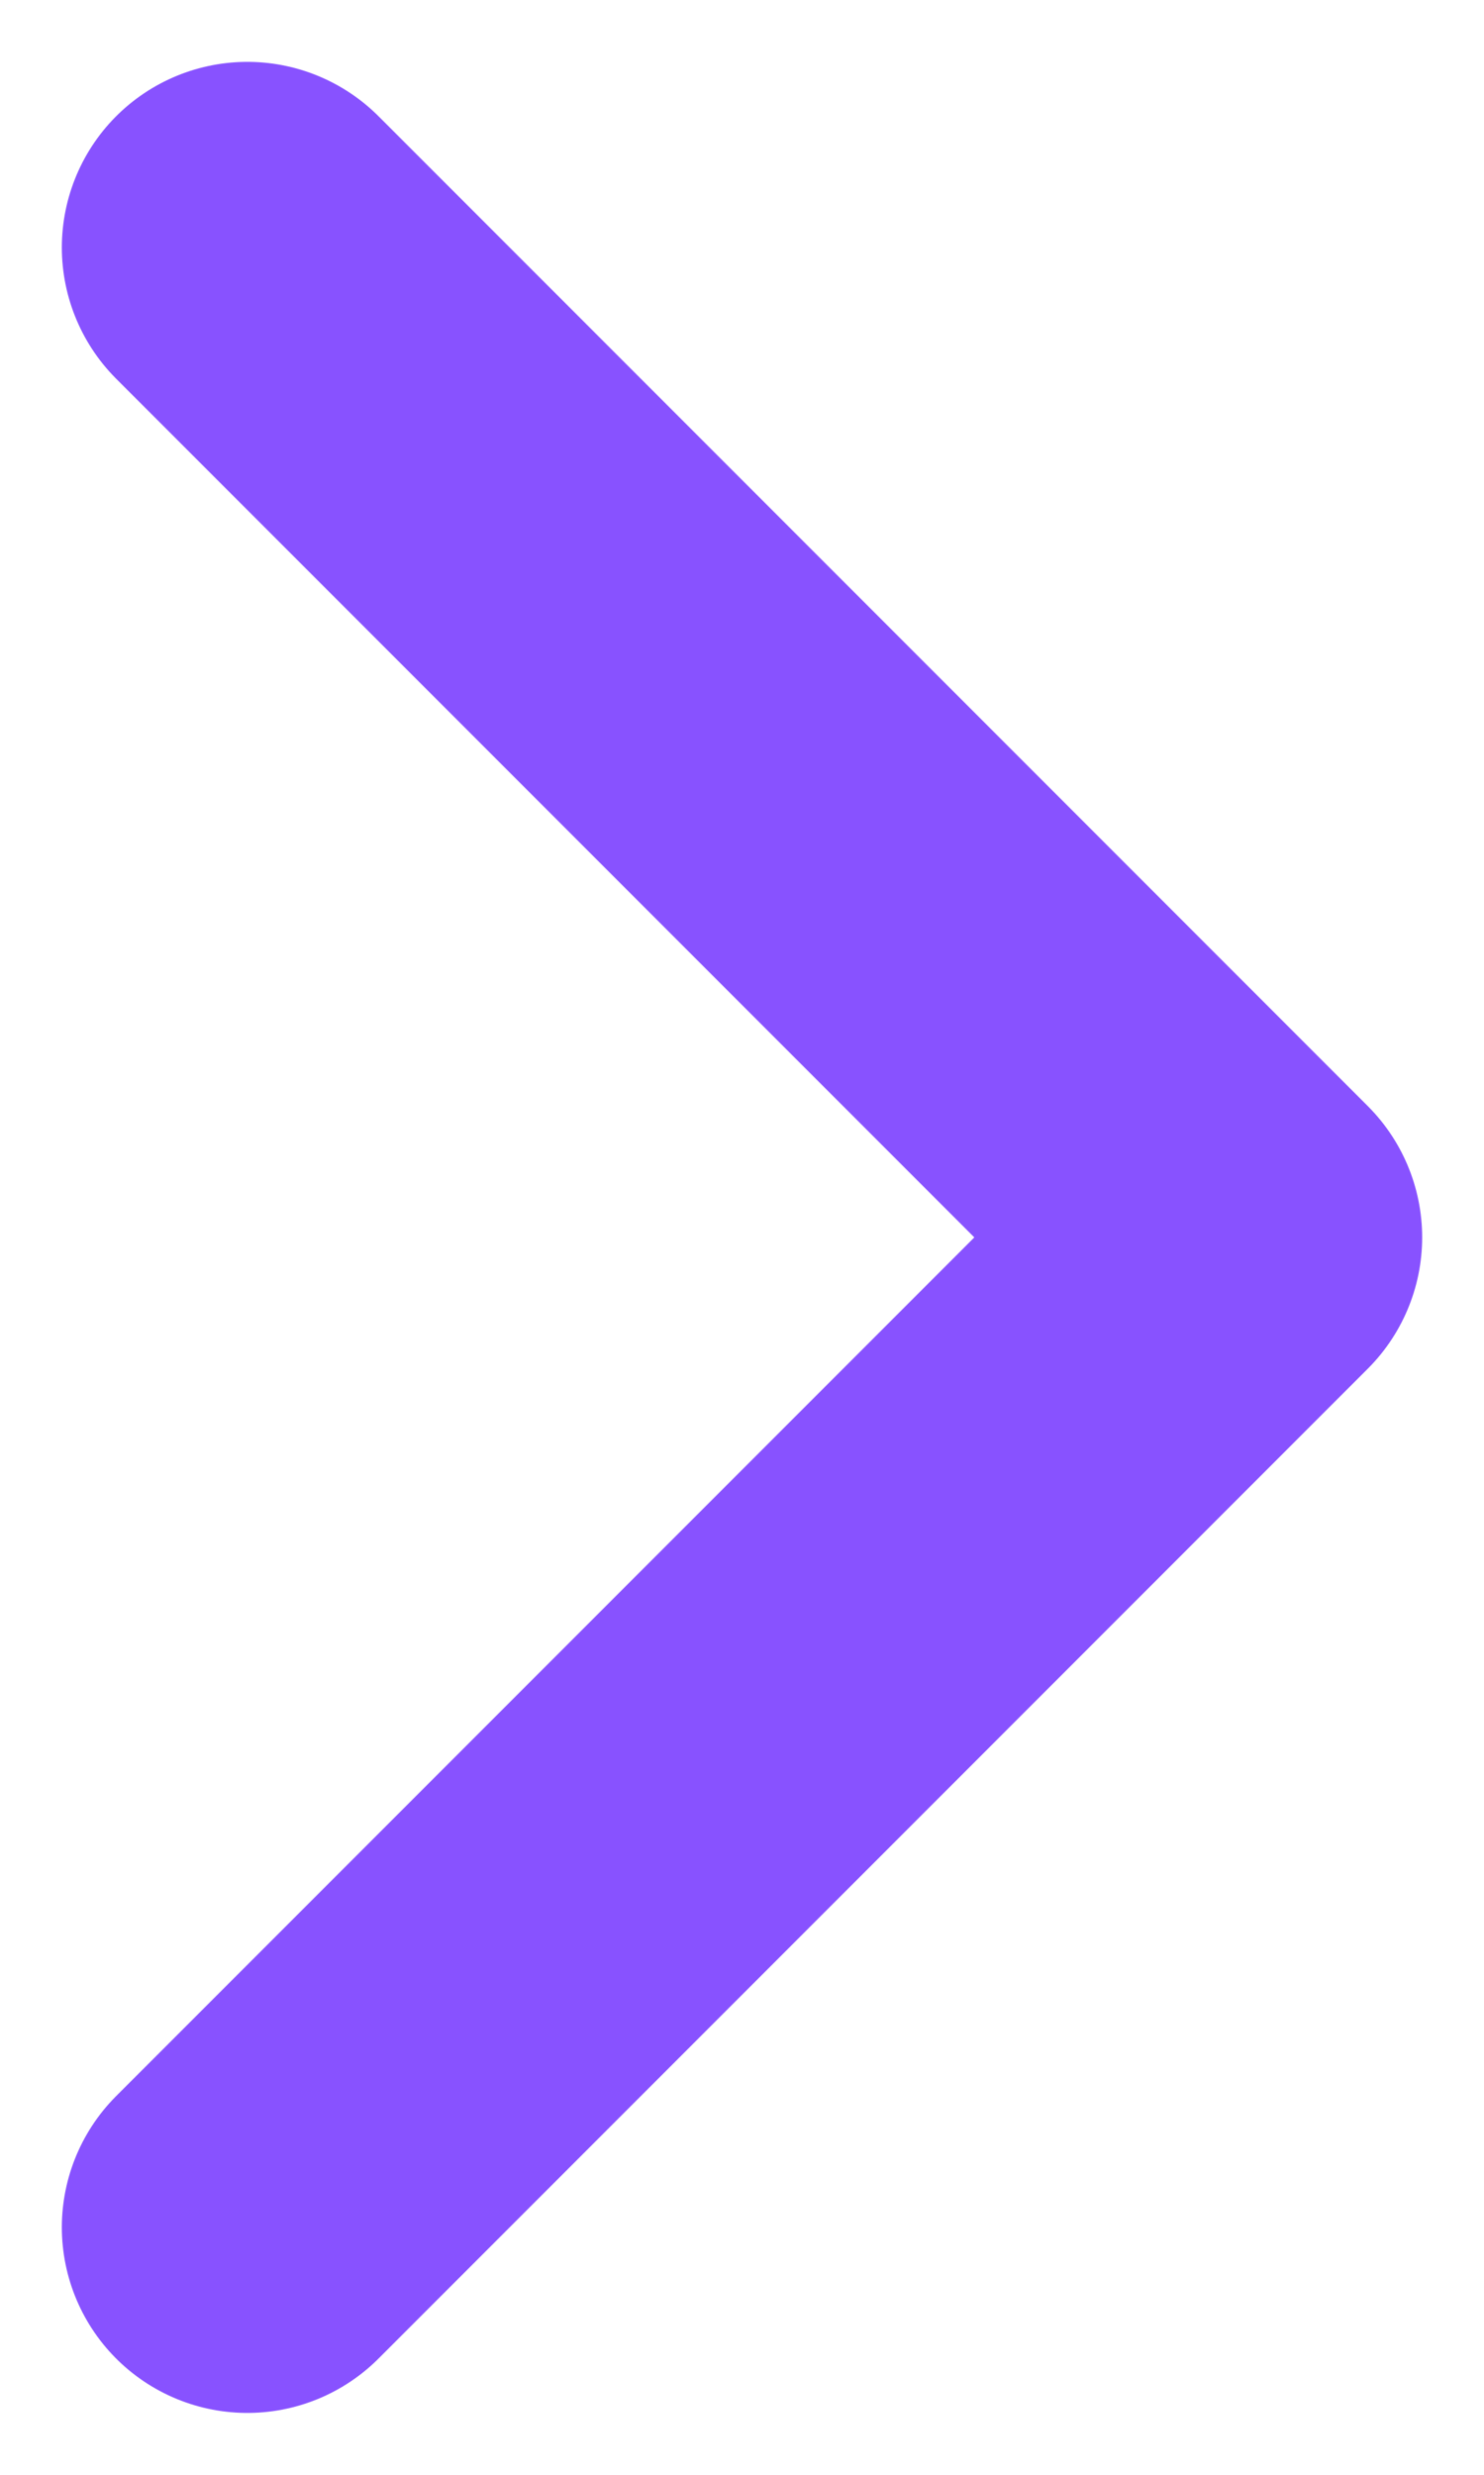
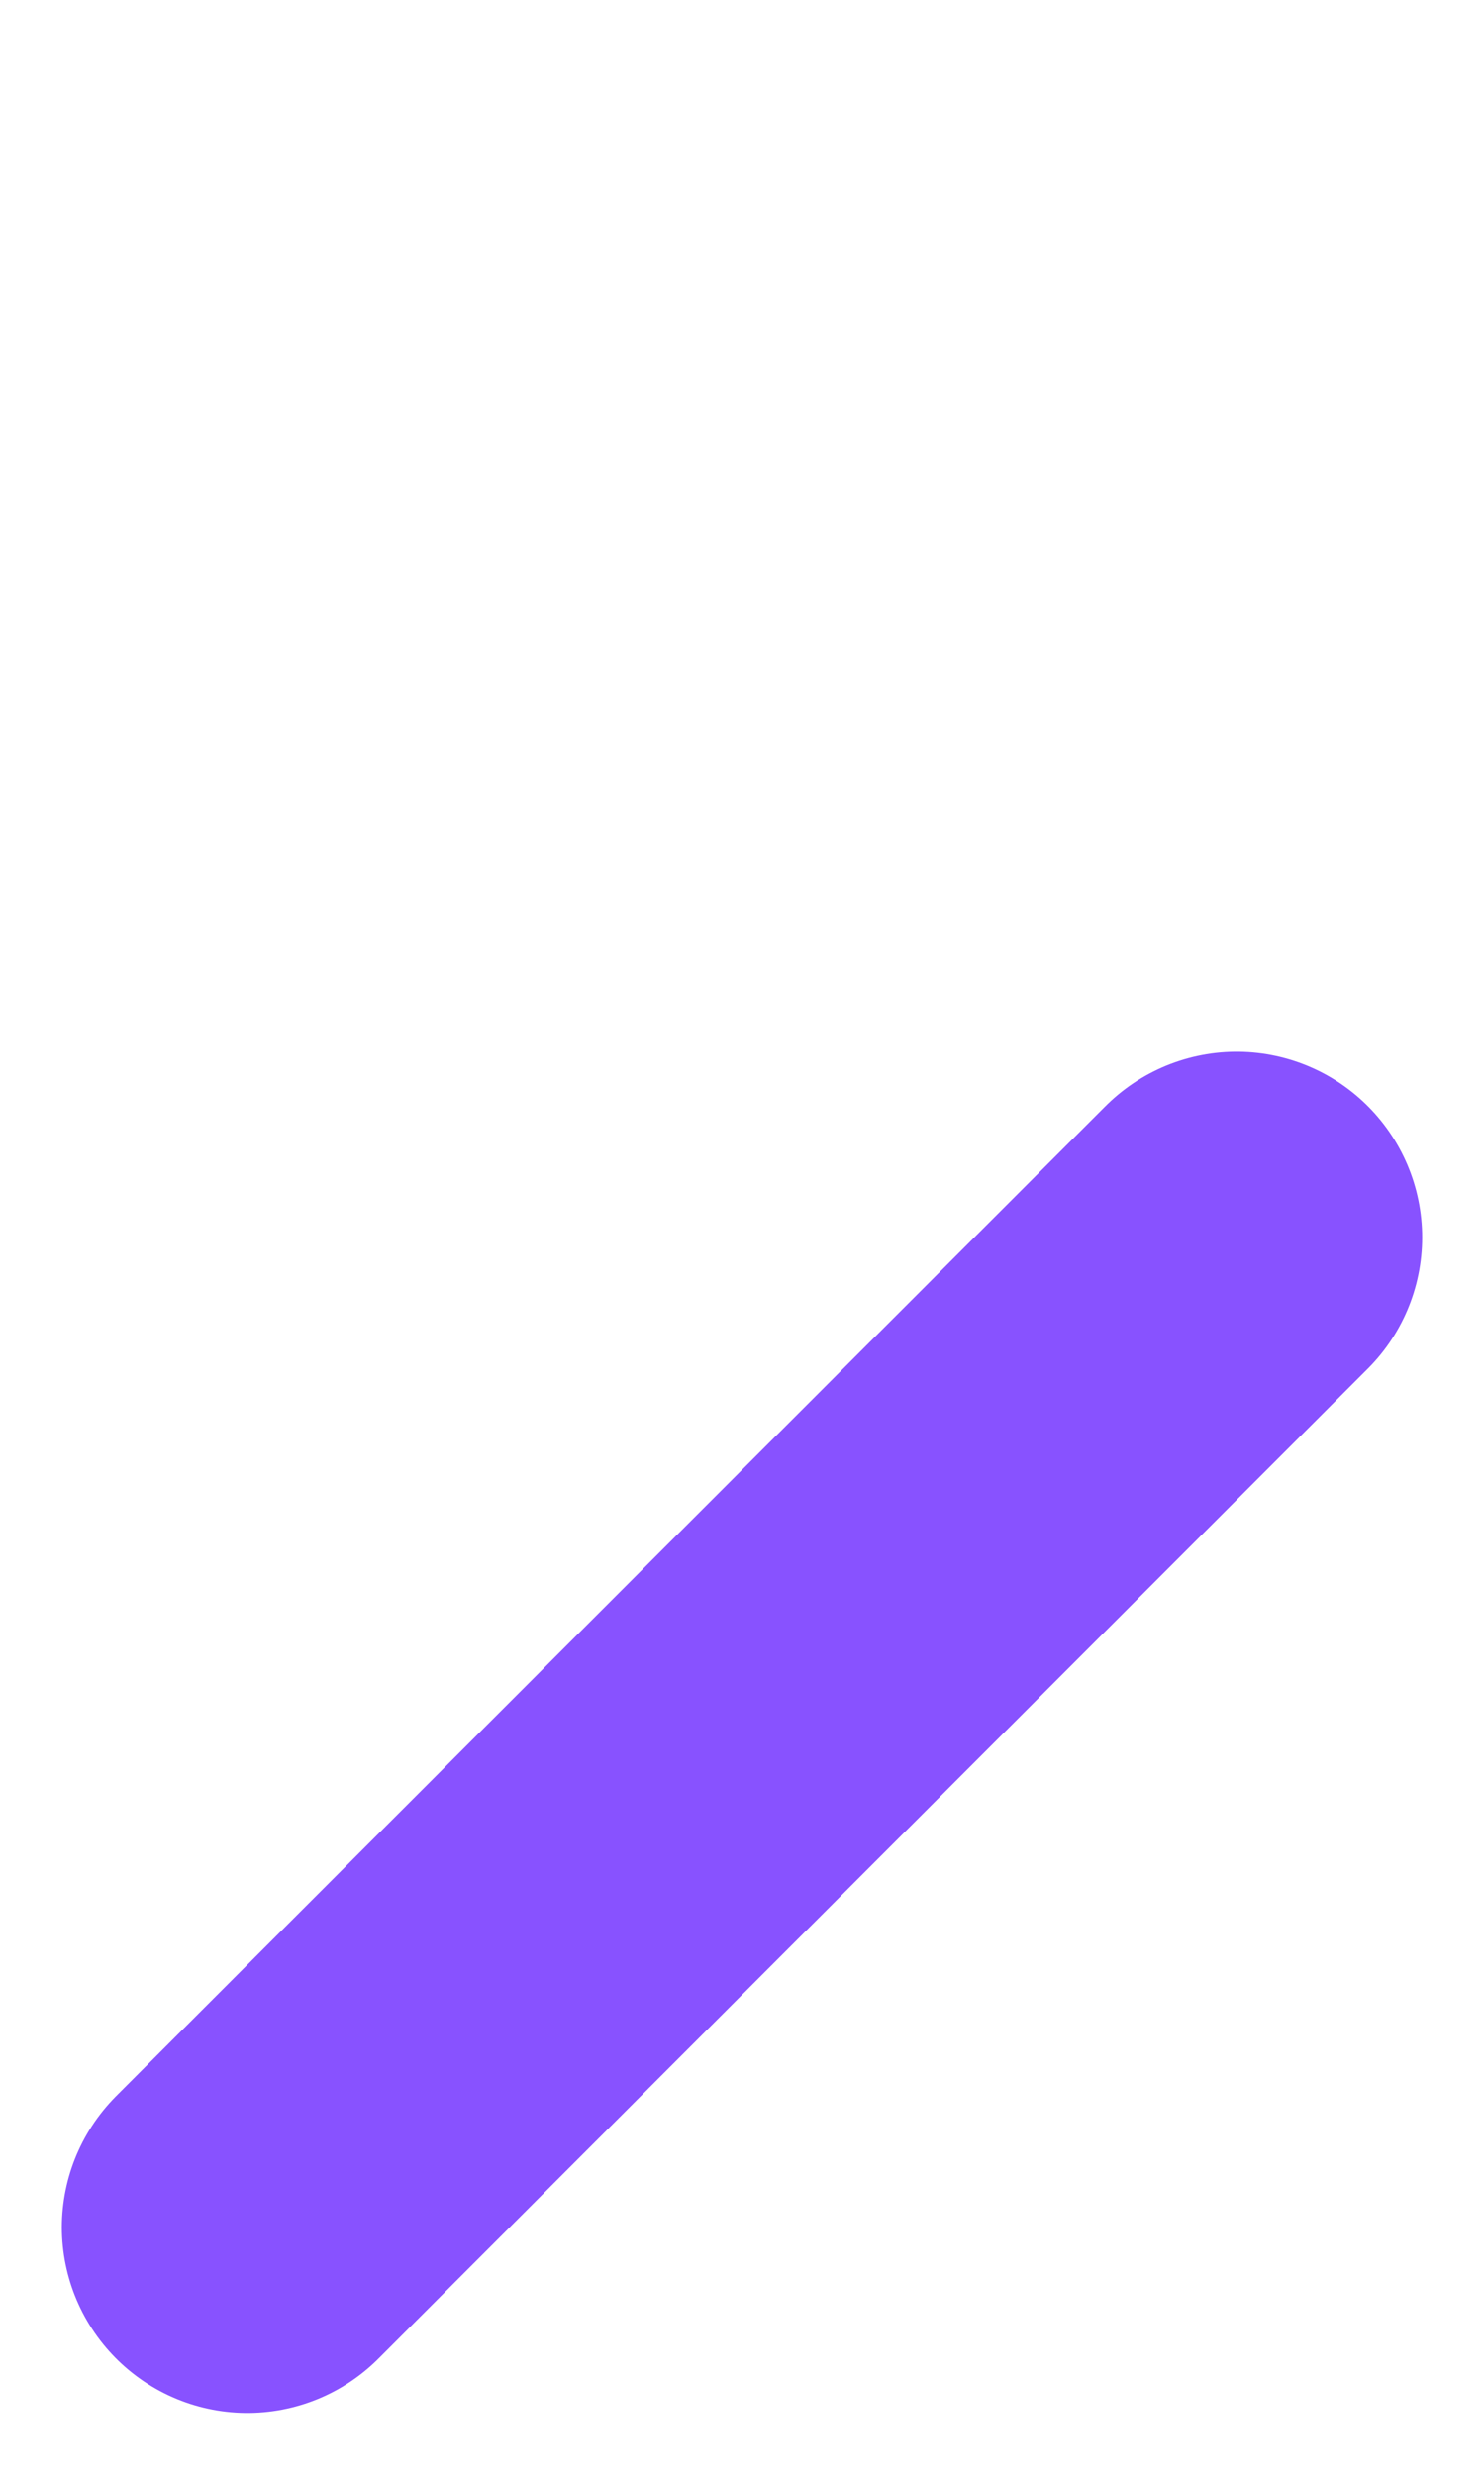
<svg xmlns="http://www.w3.org/2000/svg" width="6" height="10" viewBox="0 0 6 10" fill="none">
-   <path d="M1 9L5 5L1 1" stroke="#8852FF" stroke-width="1.5" stroke-linecap="round" stroke-linejoin="round" />
+   <path d="M1 9L5 5" stroke="#8852FF" stroke-width="1.5" stroke-linecap="round" stroke-linejoin="round" />
</svg>